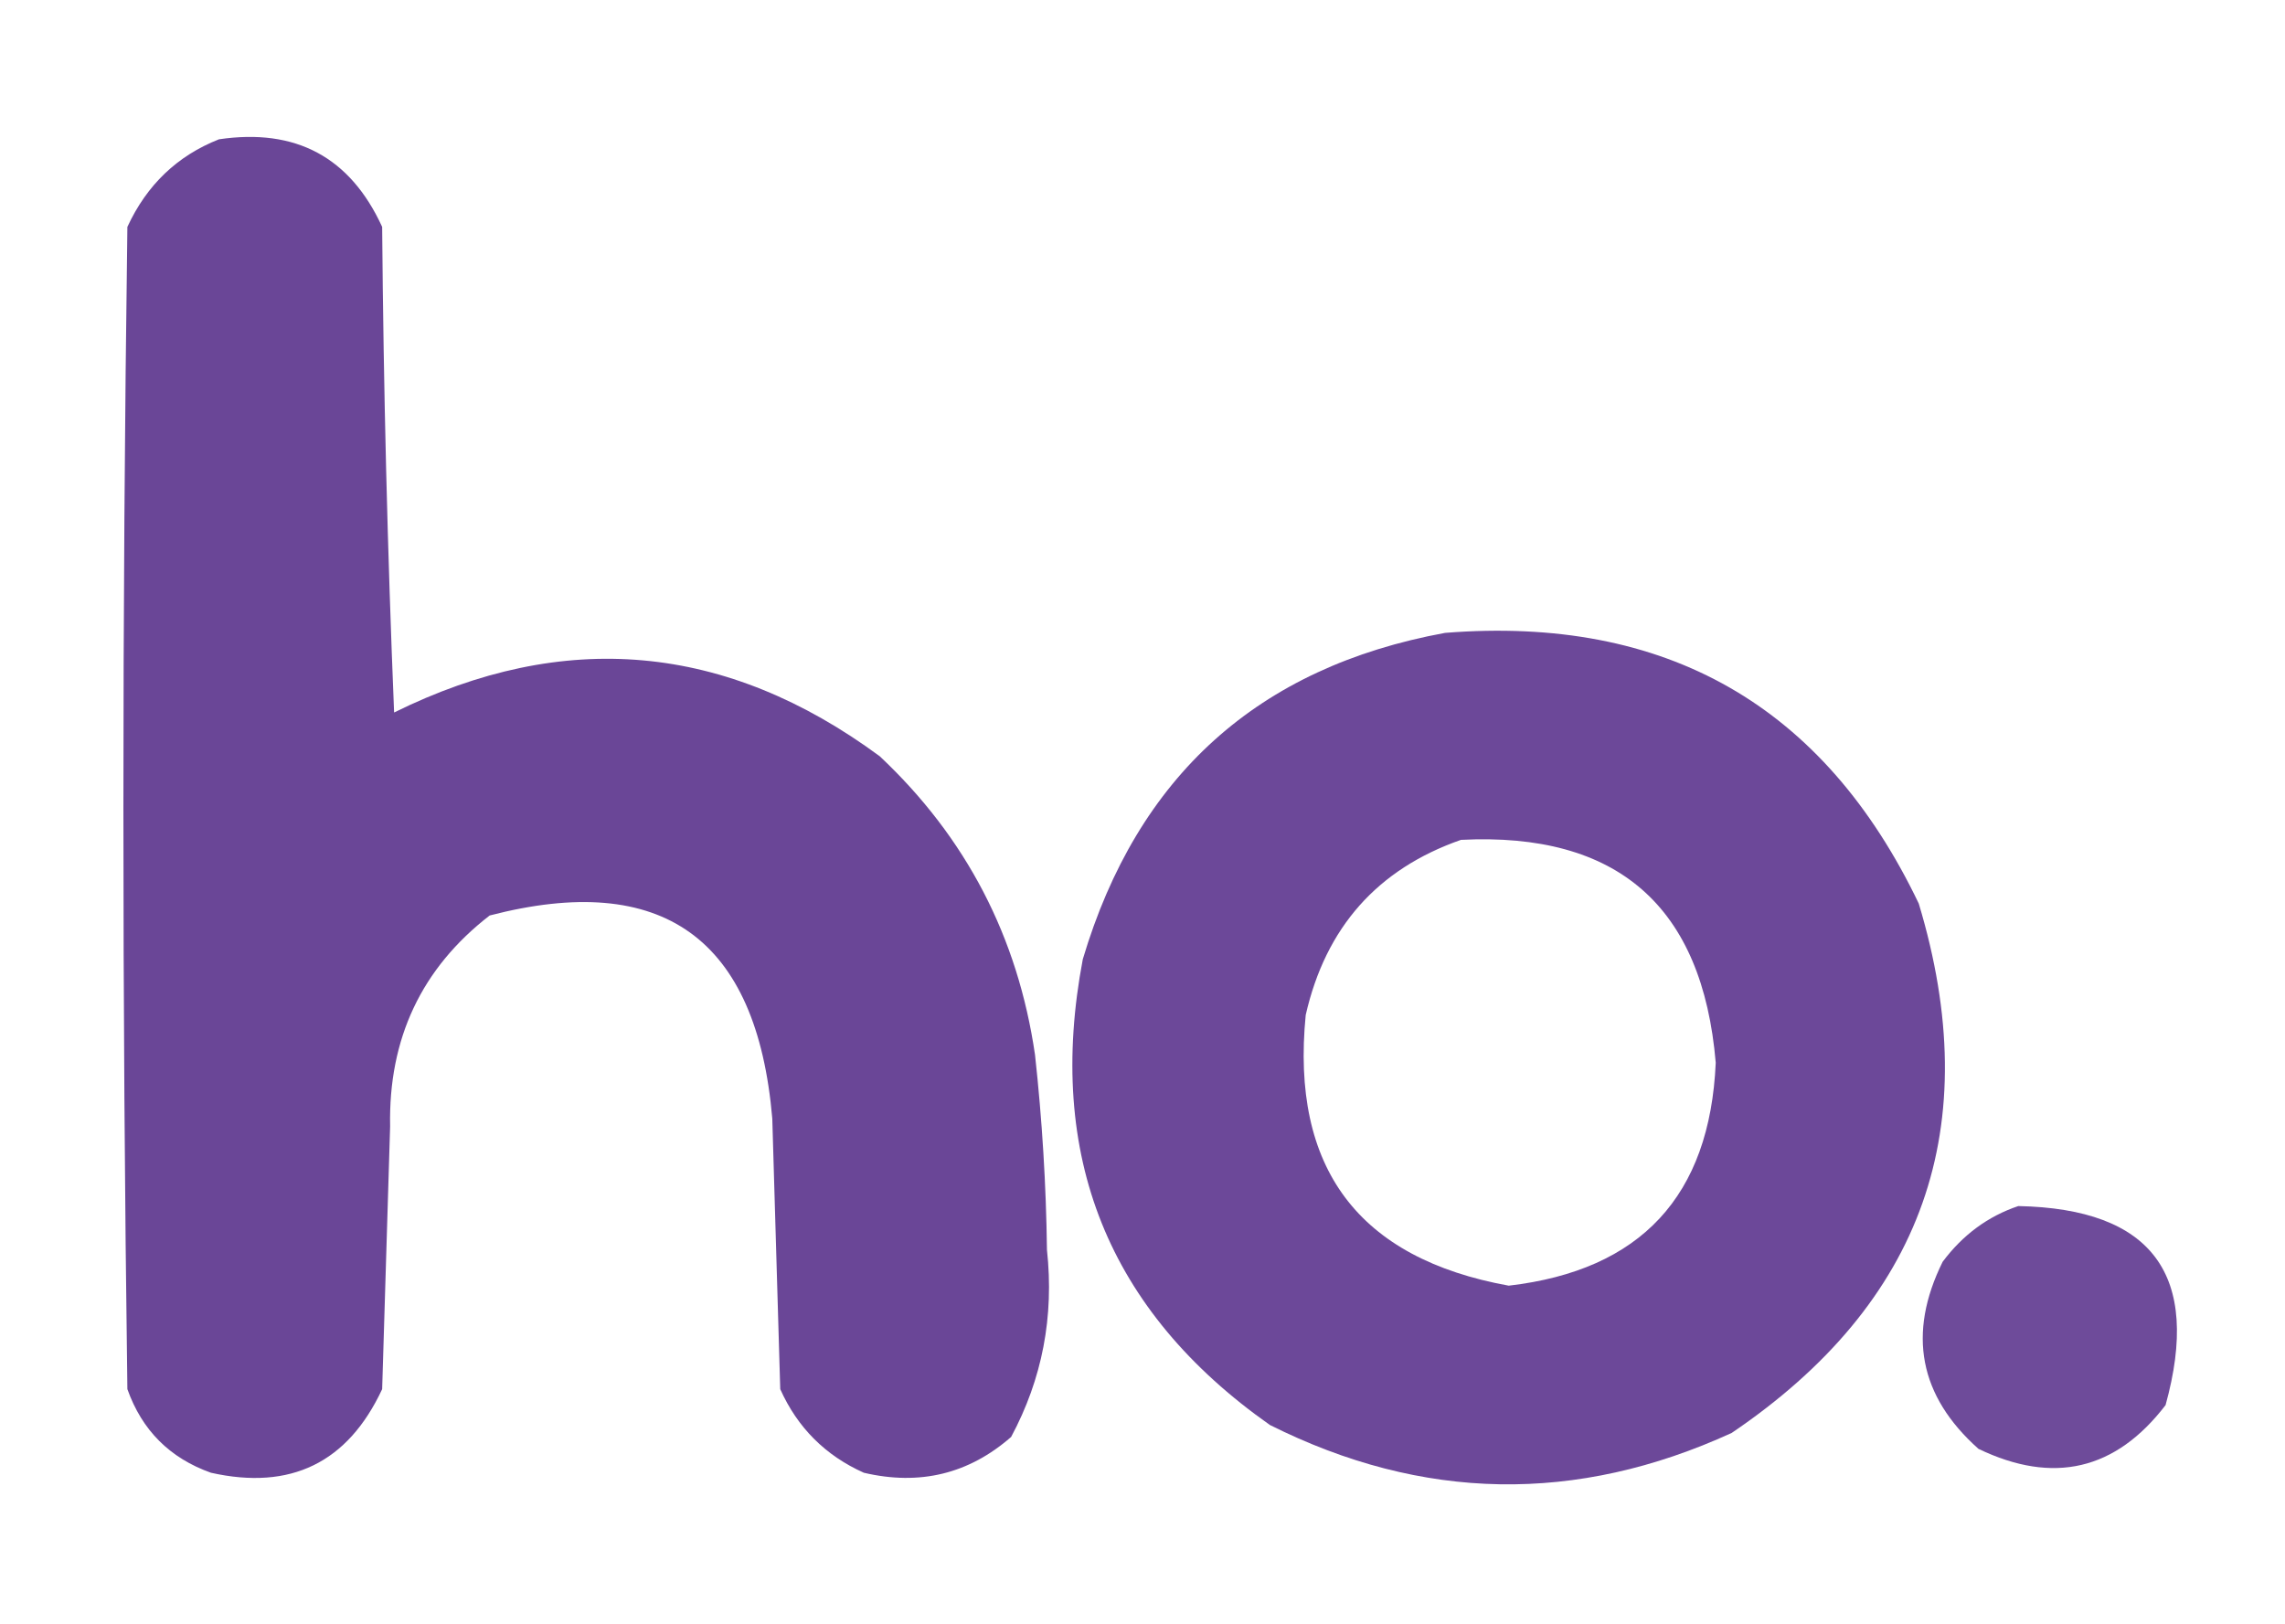
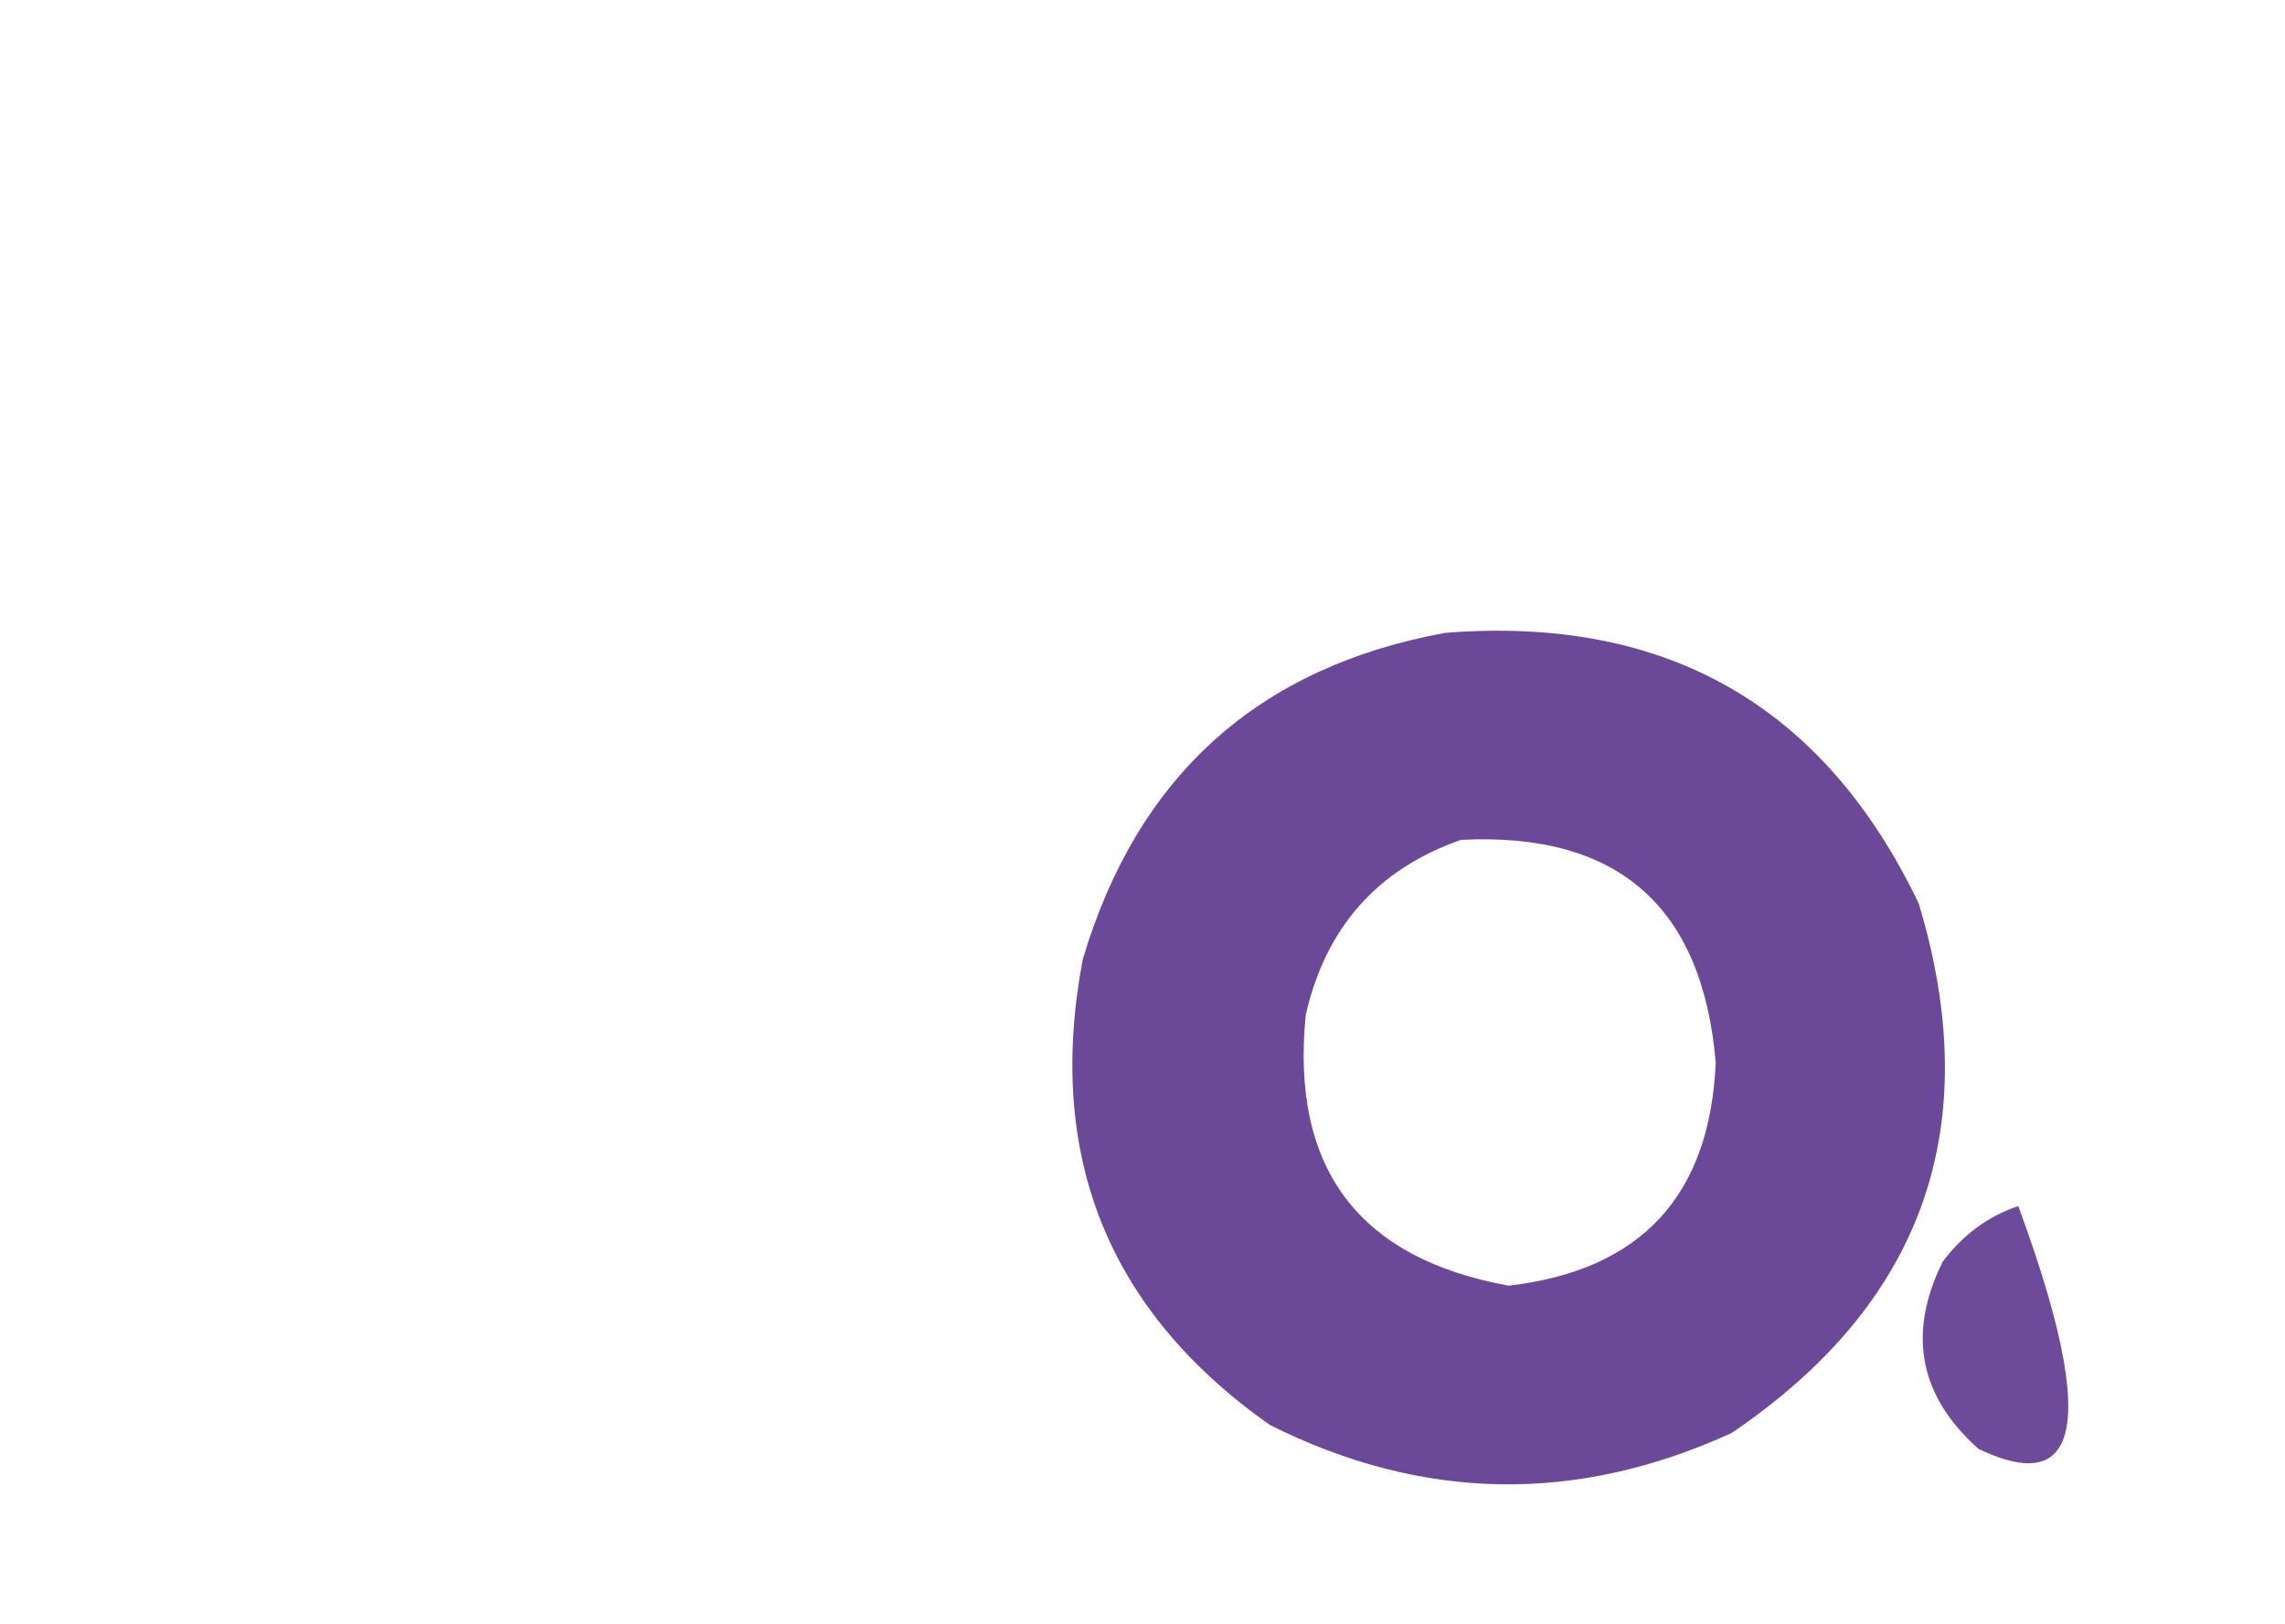
<svg xmlns="http://www.w3.org/2000/svg" version="1.1" width="287px" height="204px" style="shape-rendering:geometricPrecision; text-rendering:geometricPrecision; image-rendering:optimizeQuality; fill-rule:evenodd; clip-rule:evenodd">
  <g>
-     <path style="opacity:0.991" fill="#694596" d="M 27.5,17.5 C 37.145,16.071 43.979,19.738 48,28.5C 48.167,48.842 48.667,69.175 49.5,89.5C 70.877,78.942 91.21,80.775 110.5,95C 121.343,105.193 127.843,117.693 130,132.5C 130.894,140.642 131.394,148.809 131.5,157C 132.411,165.377 130.911,173.21 127,180.5C 121.689,185.146 115.523,186.646 108.5,185C 103.667,182.833 100.167,179.333 98,174.5C 97.667,163.167 97.333,151.833 97,140.5C 95.057,117.861 83.224,109.361 61.5,115C 52.944,121.625 48.778,130.458 49,141.5C 48.667,152.5 48.333,163.5 48,174.5C 43.682,183.742 36.515,187.242 26.5,185C 21.333,183.167 17.833,179.667 16,174.5C 15.333,125.833 15.333,77.167 16,28.5C 18.437,23.226 22.271,19.559 27.5,17.5 Z" />
-   </g>
+     </g>
  <g>
    <path style="opacity:0.978" fill="#694597" d="M 181.5,79.5 C 209.26,77.288 229.093,88.622 241,113.5C 249.444,141.505 241.611,163.672 217.5,180C 197.997,188.931 178.663,188.598 159.5,179C 139.162,164.674 131.328,145.174 136,120.5C 142.859,97.468 158.026,83.802 181.5,79.5 Z M 183.5,105.5 C 203.17,104.501 213.836,113.834 215.5,133.5C 214.76,150.239 206.093,159.572 189.5,161.5C 170.608,158.076 162.108,146.742 164,127.5C 166.507,116.5 173.007,109.167 183.5,105.5 Z" />
  </g>
  <g>
-     <path style="opacity:0.968" fill="#694597" d="M 253.5,151.5 C 270.343,151.837 276.51,160.17 272,176.5C 265.737,184.685 257.904,186.519 248.5,182C 241.044,175.356 239.544,167.522 244,158.5C 246.529,155.115 249.696,152.782 253.5,151.5 Z" />
+     <path style="opacity:0.968" fill="#694597" d="M 253.5,151.5 C 265.737,184.685 257.904,186.519 248.5,182C 241.044,175.356 239.544,167.522 244,158.5C 246.529,155.115 249.696,152.782 253.5,151.5 Z" />
  </g>
</svg>